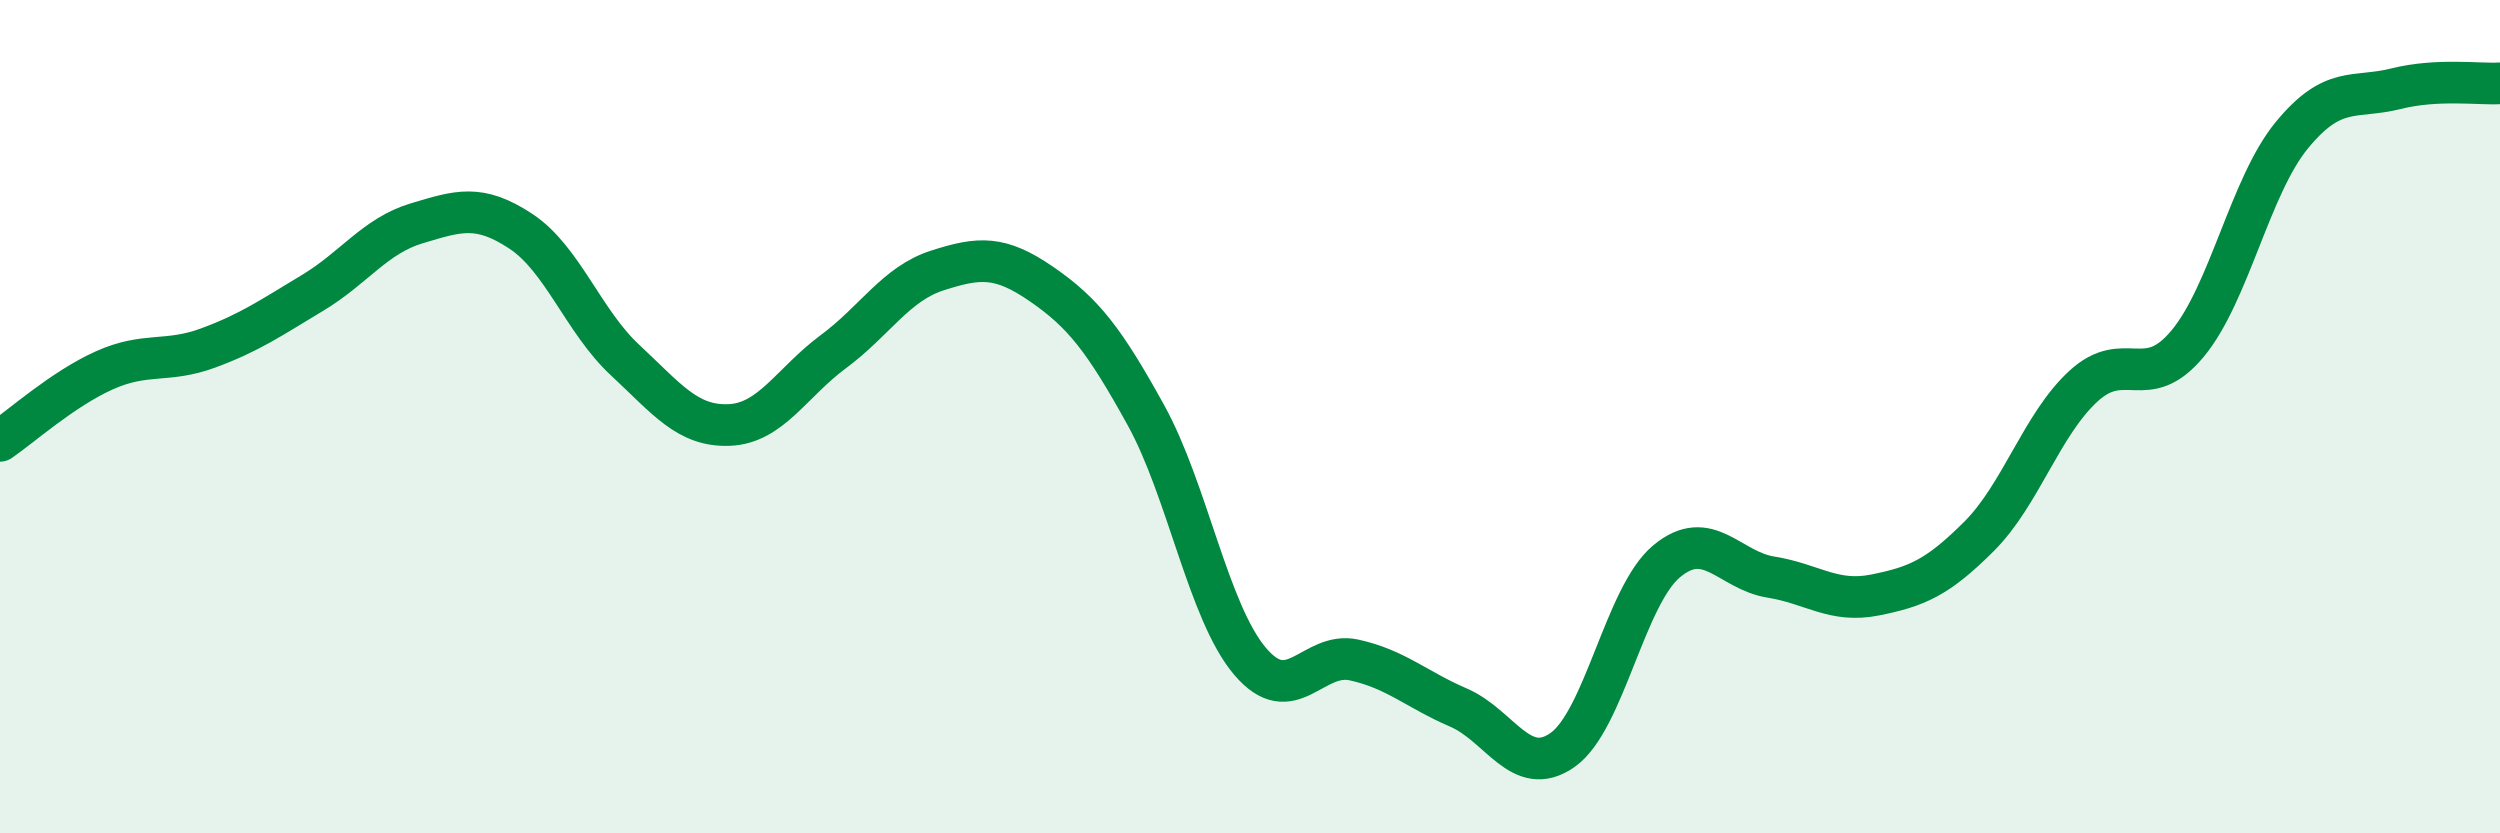
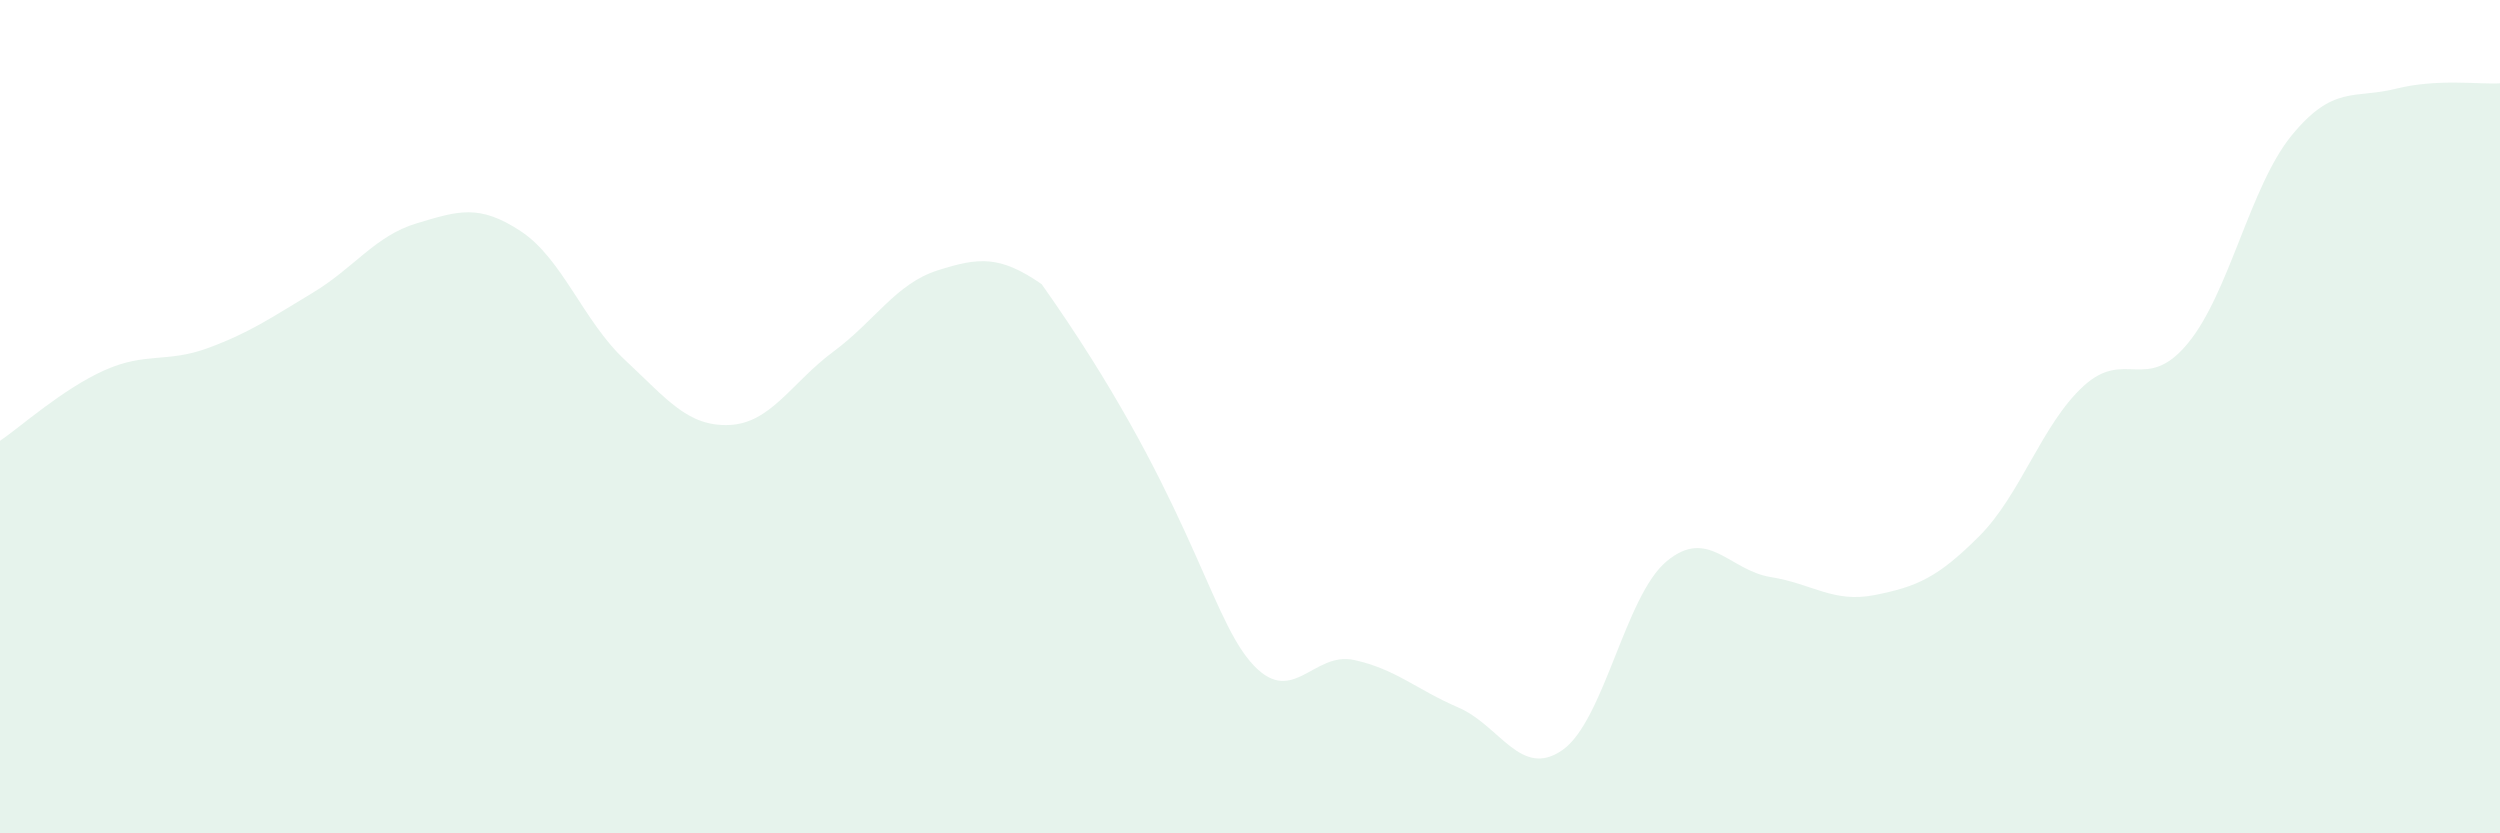
<svg xmlns="http://www.w3.org/2000/svg" width="60" height="20" viewBox="0 0 60 20">
-   <path d="M 0,10.58 C 0.5,10.24 1.5,9.34 2.5,8.89 C 3.5,8.44 4,8.72 5,8.35 C 6,7.98 6.5,7.63 7.5,7.03 C 8.5,6.43 9,5.66 10,5.36 C 11,5.06 11.5,4.89 12.5,5.55 C 13.5,6.21 14,7.71 15,8.64 C 16,9.57 16.5,10.24 17.5,10.2 C 18.5,10.16 19,9.18 20,8.44 C 21,7.7 21.5,6.81 22.5,6.49 C 23.5,6.17 24,6.13 25,6.82 C 26,7.51 26.5,8.15 27.5,9.96 C 28.5,11.77 29,14.69 30,15.87 C 31,17.05 31.5,15.62 32.5,15.84 C 33.5,16.06 34,16.55 35,16.98 C 36,17.41 36.5,18.7 37.5,18 C 38.5,17.3 39,14.3 40,13.47 C 41,12.64 41.5,13.69 42.5,13.85 C 43.5,14.01 44,14.48 45,14.28 C 46,14.08 46.5,13.87 47.5,12.87 C 48.5,11.87 49,10.19 50,9.27 C 51,8.35 51.5,9.45 52.5,8.25 C 53.5,7.05 54,4.47 55,3.25 C 56,2.03 56.5,2.38 57.5,2.13 C 58.5,1.88 59.5,2.03 60,2L60 20L0 20Z" fill="#008740" opacity="0.1" stroke-linecap="round" stroke-linejoin="round" />
-   <path d="M 0,10.58 C 0.5,10.24 1.5,9.34 2.5,8.89 C 3.5,8.44 4,8.72 5,8.35 C 6,7.98 6.5,7.63 7.5,7.03 C 8.5,6.43 9,5.66 10,5.36 C 11,5.06 11.5,4.89 12.5,5.55 C 13.5,6.21 14,7.71 15,8.64 C 16,9.57 16.5,10.24 17.5,10.2 C 18.5,10.16 19,9.18 20,8.44 C 21,7.7 21.5,6.81 22.5,6.49 C 23.5,6.17 24,6.13 25,6.82 C 26,7.51 26.5,8.15 27.5,9.96 C 28.5,11.77 29,14.69 30,15.87 C 31,17.05 31.5,15.62 32.5,15.84 C 33.5,16.06 34,16.55 35,16.98 C 36,17.41 36.5,18.7 37.5,18 C 38.5,17.3 39,14.3 40,13.47 C 41,12.64 41.5,13.69 42.5,13.85 C 43.5,14.01 44,14.48 45,14.28 C 46,14.08 46.5,13.87 47.5,12.87 C 48.5,11.87 49,10.19 50,9.27 C 51,8.35 51.5,9.45 52.5,8.25 C 53.5,7.05 54,4.47 55,3.25 C 56,2.03 56.5,2.38 57.5,2.13 C 58.5,1.88 59.5,2.03 60,2" stroke="#008740" stroke-width="1" fill="none" stroke-linecap="round" stroke-linejoin="round" />
+   <path d="M 0,10.58 C 0.5,10.24 1.5,9.34 2.5,8.89 C 3.5,8.44 4,8.72 5,8.35 C 6,7.98 6.5,7.63 7.5,7.03 C 8.5,6.43 9,5.66 10,5.36 C 11,5.06 11.5,4.89 12.5,5.55 C 13.5,6.21 14,7.71 15,8.64 C 16,9.57 16.5,10.24 17.5,10.2 C 18.5,10.16 19,9.18 20,8.44 C 21,7.7 21.5,6.81 22.5,6.49 C 23.5,6.17 24,6.13 25,6.82 C 28.5,11.77 29,14.69 30,15.87 C 31,17.05 31.5,15.62 32.5,15.84 C 33.5,16.06 34,16.55 35,16.98 C 36,17.41 36.5,18.7 37.5,18 C 38.5,17.3 39,14.3 40,13.47 C 41,12.64 41.5,13.69 42.5,13.85 C 43.5,14.01 44,14.48 45,14.28 C 46,14.08 46.5,13.87 47.5,12.87 C 48.5,11.87 49,10.19 50,9.27 C 51,8.35 51.5,9.45 52.5,8.25 C 53.5,7.05 54,4.47 55,3.25 C 56,2.03 56.5,2.38 57.5,2.13 C 58.5,1.88 59.5,2.03 60,2L60 20L0 20Z" fill="#008740" opacity="0.1" stroke-linecap="round" stroke-linejoin="round" />
</svg>